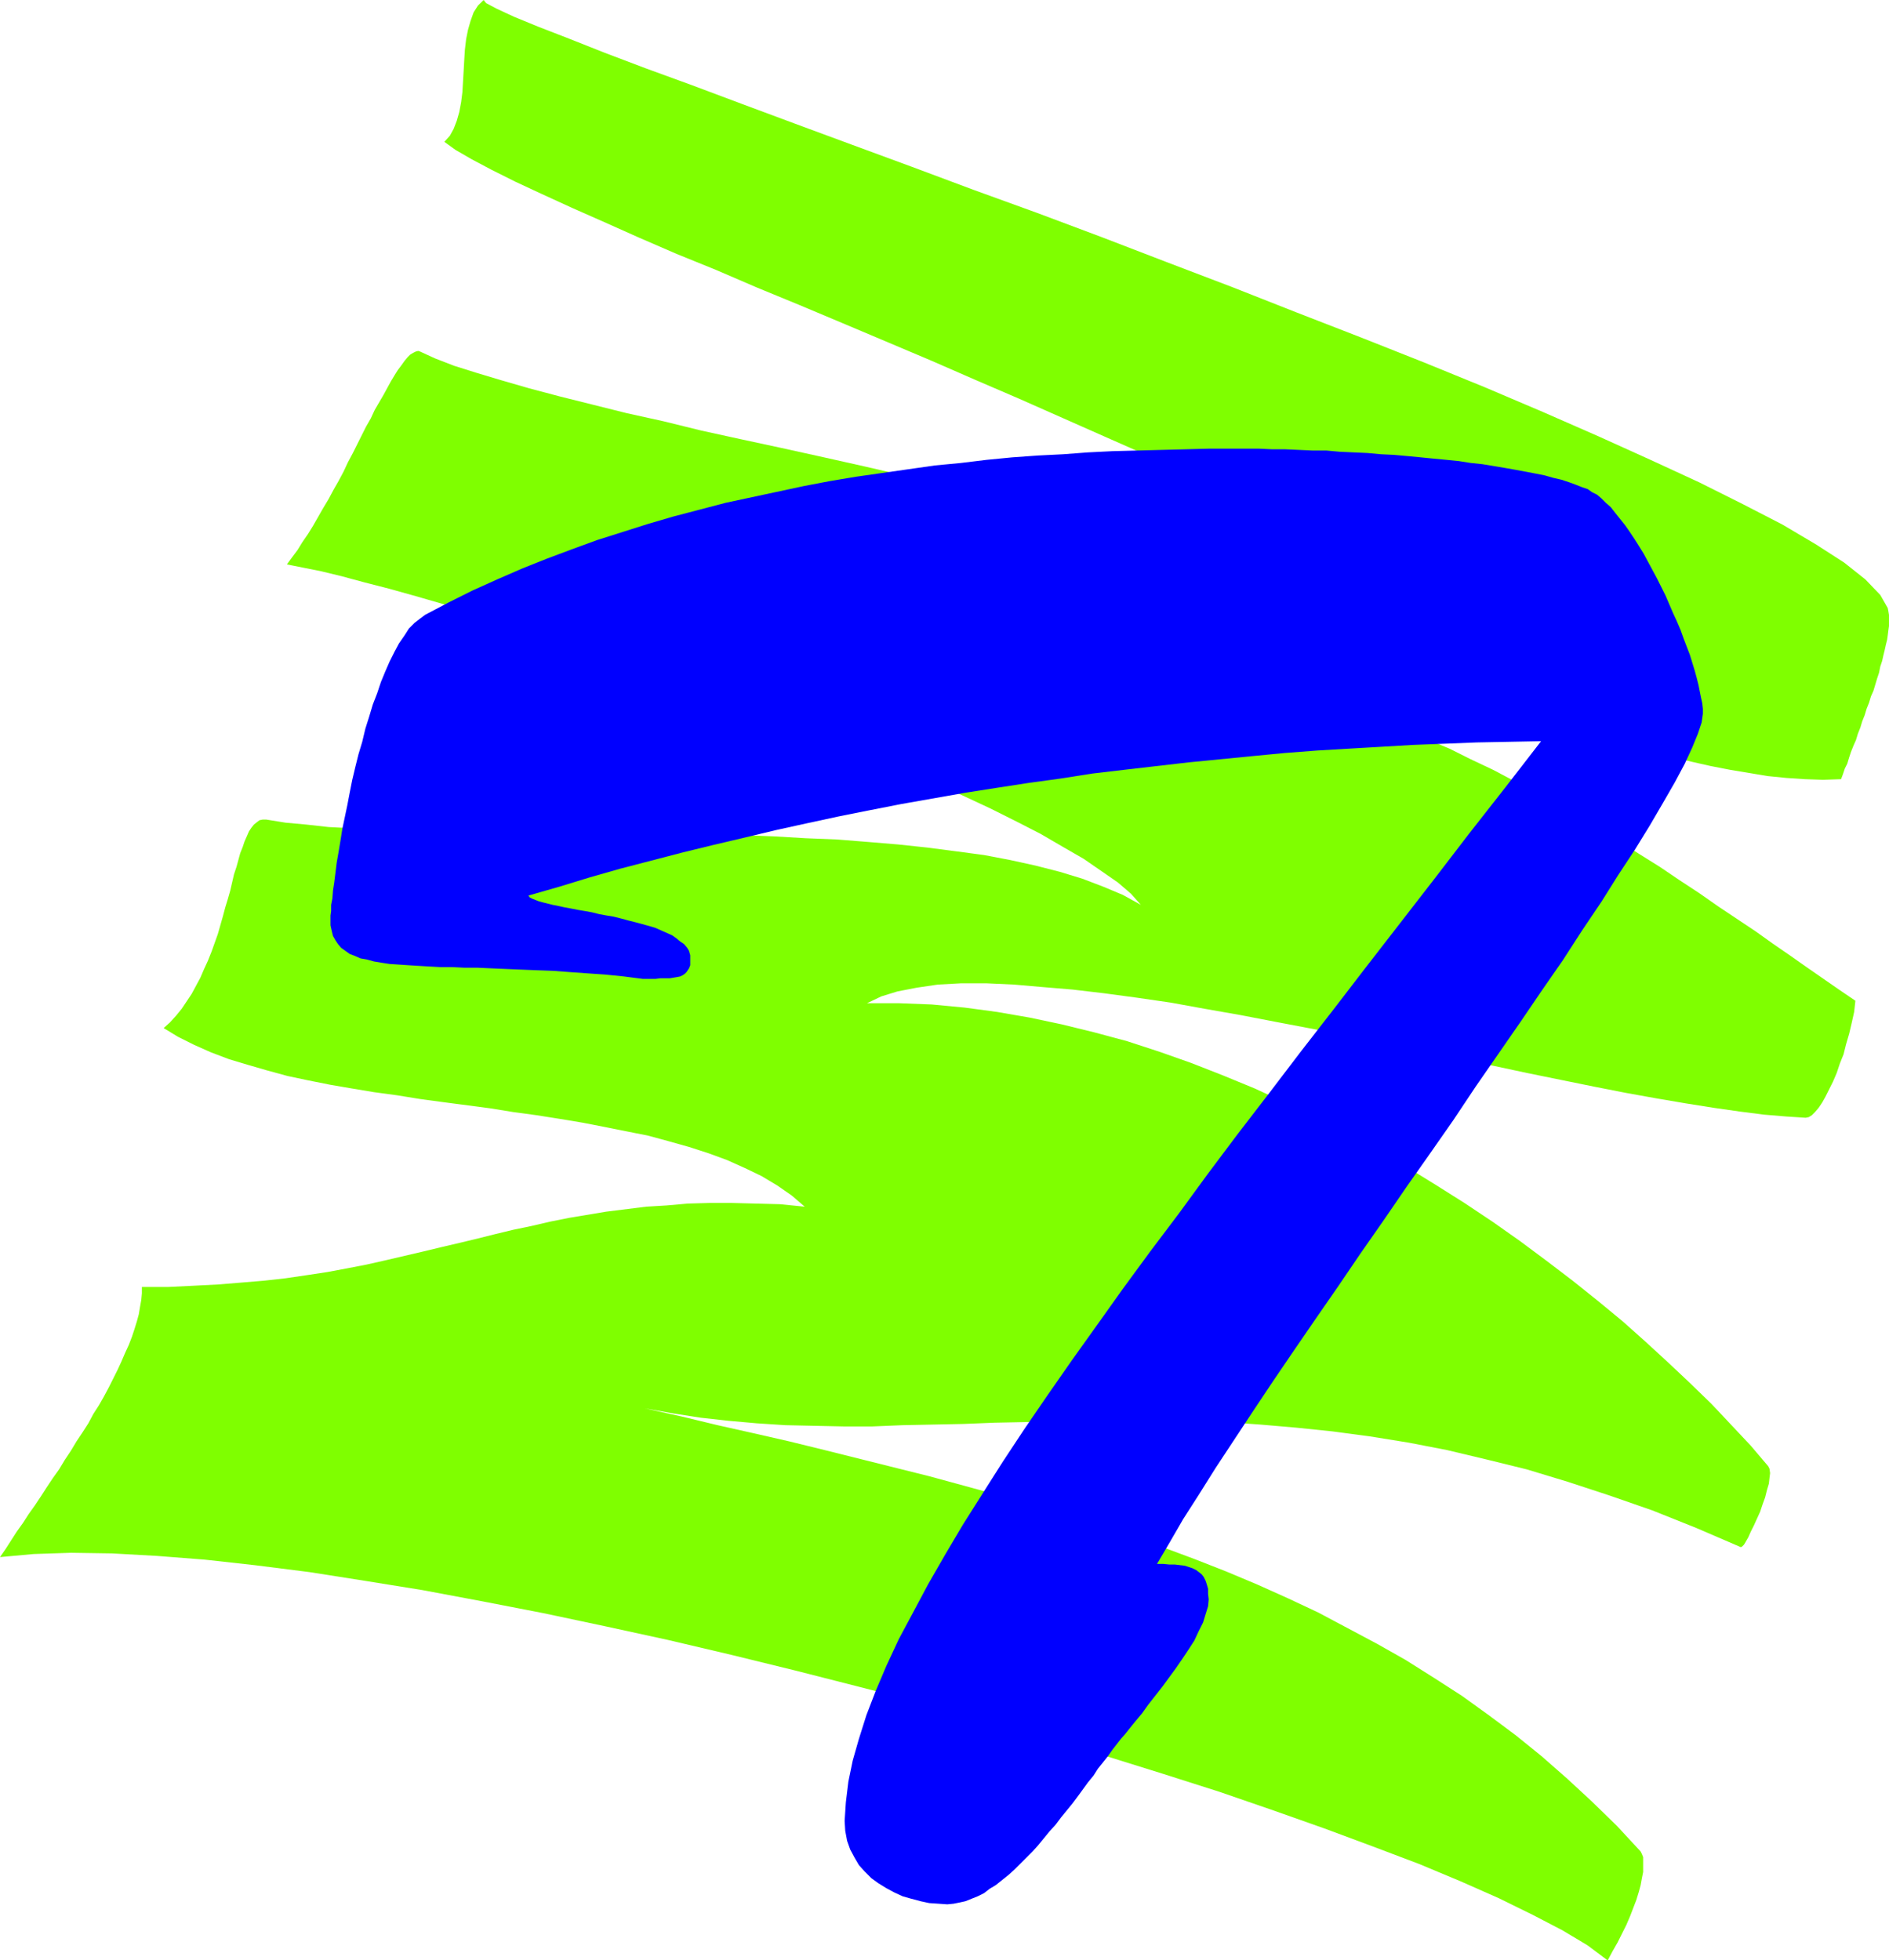
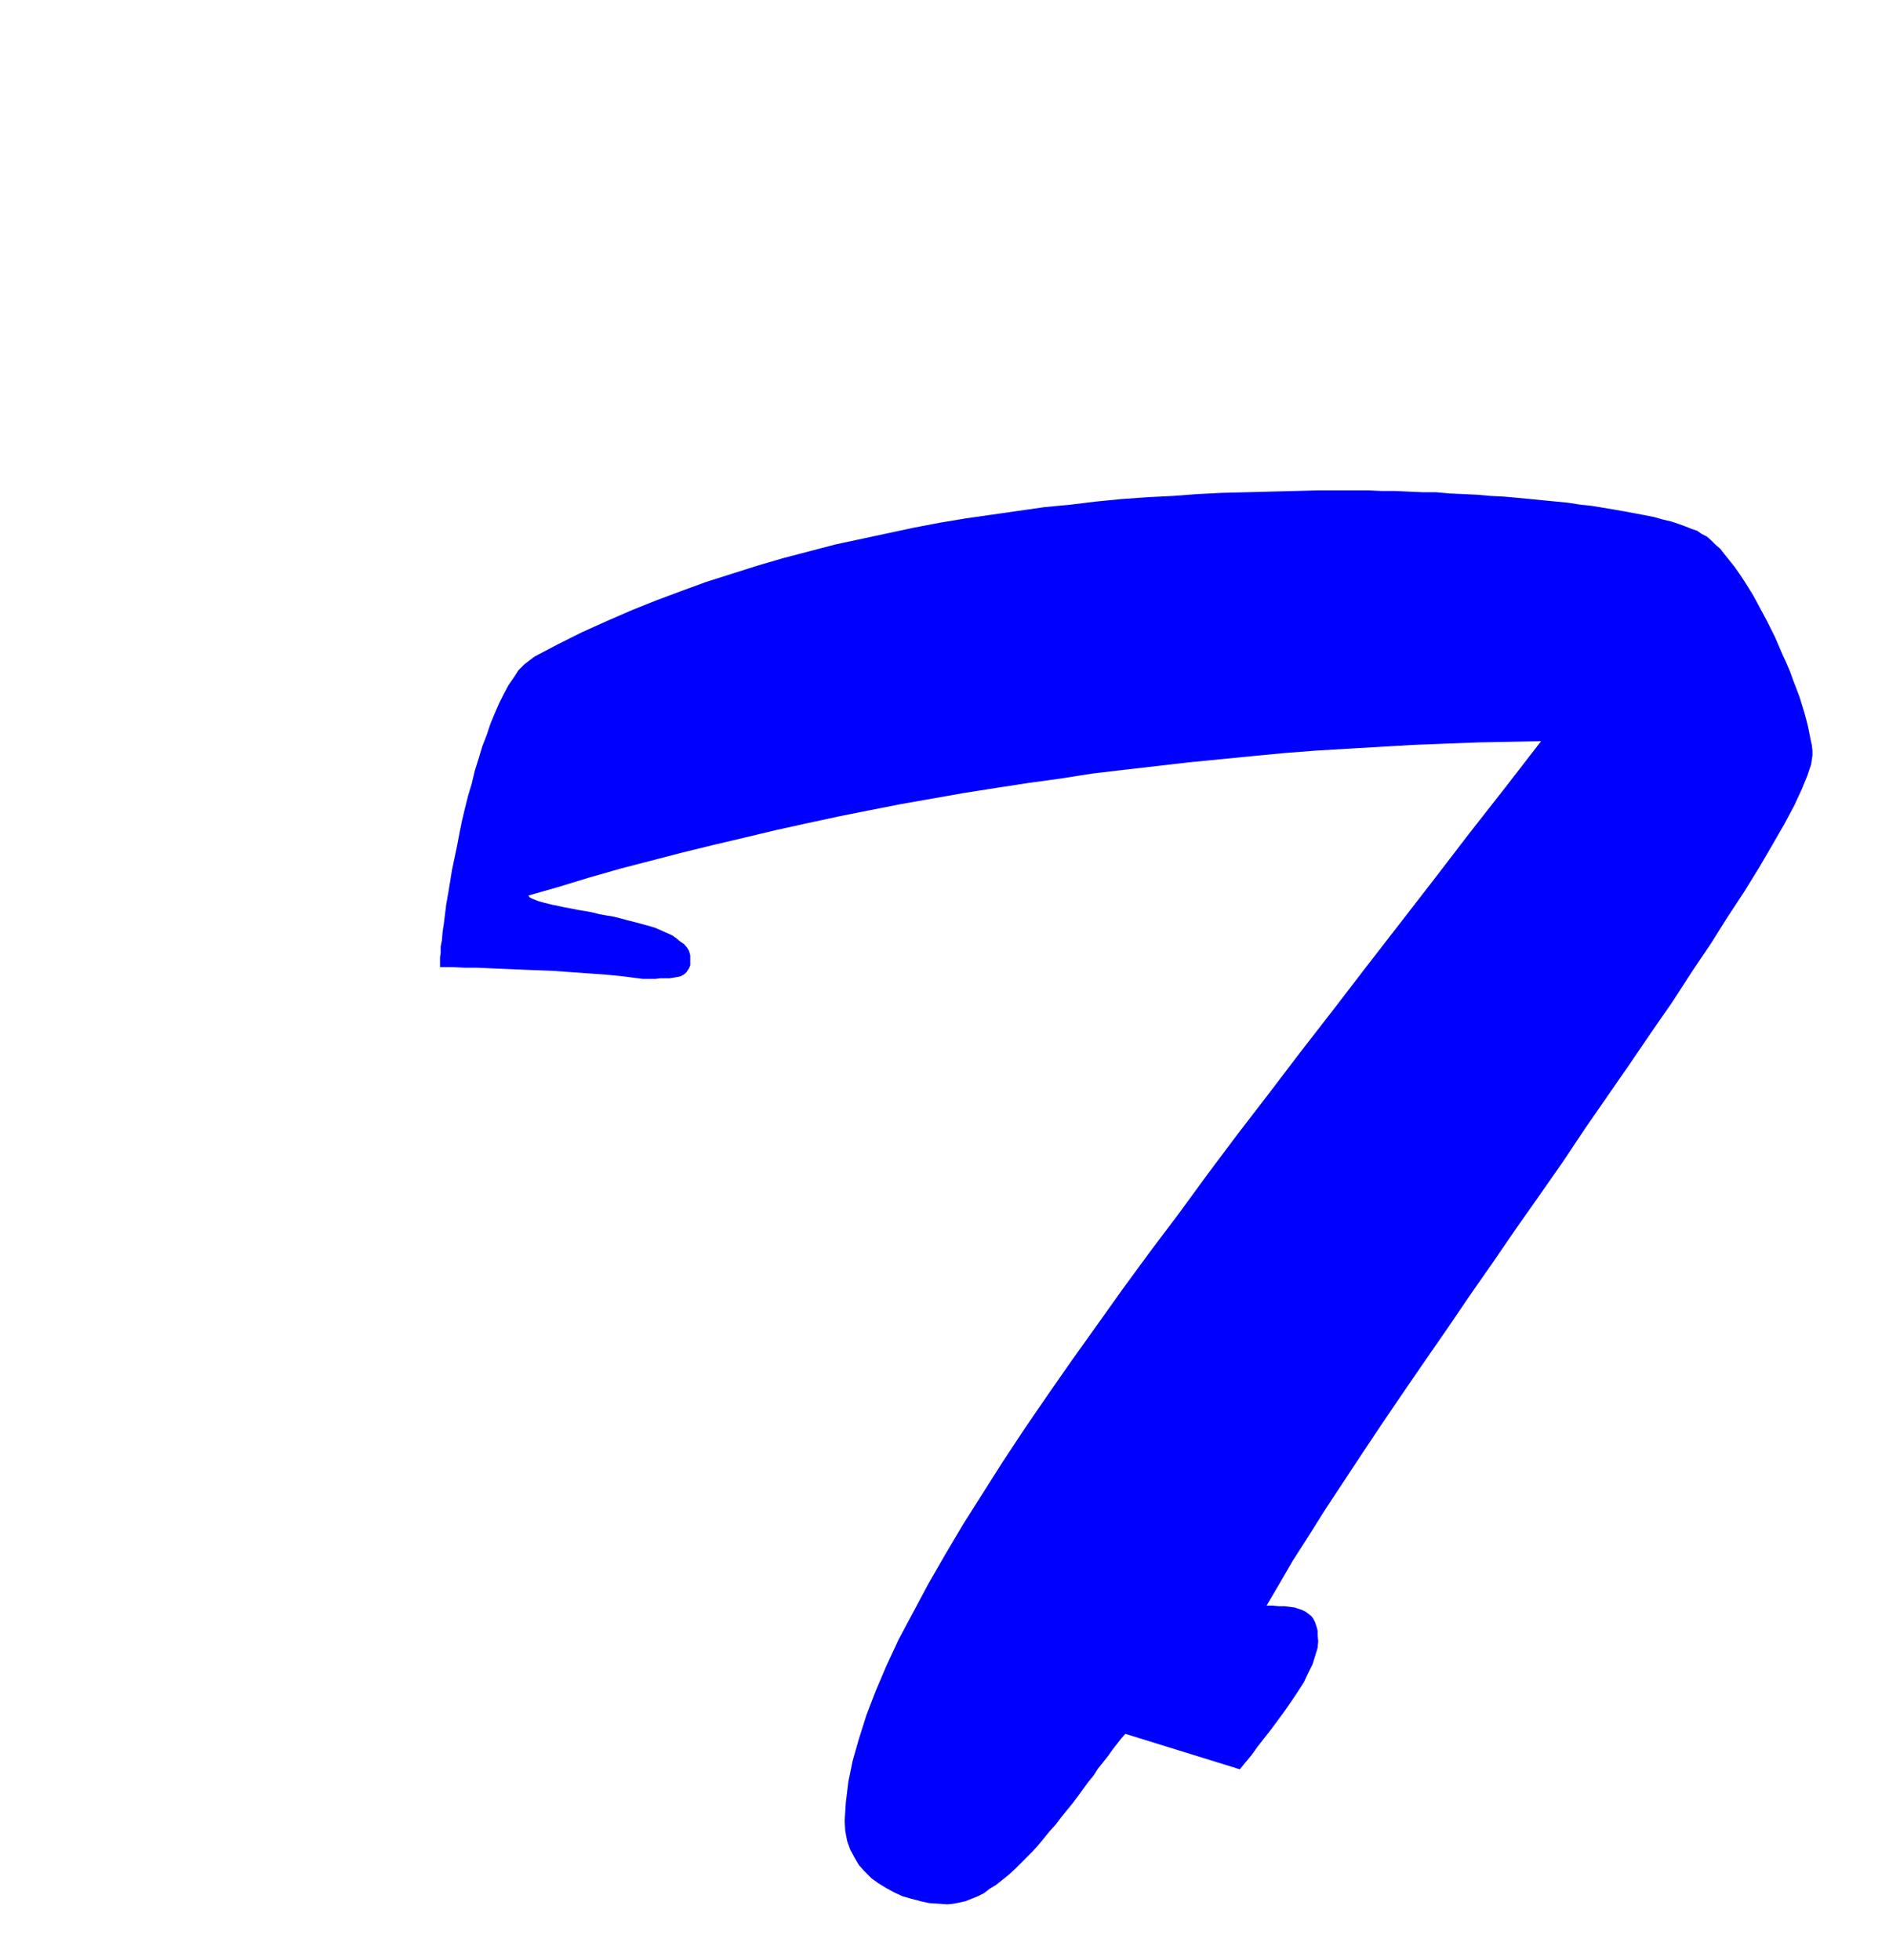
<svg xmlns="http://www.w3.org/2000/svg" xmlns:ns1="http://sodipodi.sourceforge.net/DTD/sodipodi-0.dtd" xmlns:ns2="http://www.inkscape.org/namespaces/inkscape" version="1.0" width="129.766mm" height="134.67mm" id="svg2" ns1:docname="Scratch T.wmf">
  <ns1:namedview id="namedview2" pagecolor="#ffffff" bordercolor="#000000" borderopacity="0.25" ns2:showpageshadow="2" ns2:pageopacity="0.0" ns2:pagecheckerboard="0" ns2:deskcolor="#d1d1d1" ns2:document-units="mm" />
  <defs id="defs1">
    <pattern id="WMFhbasepattern" patternUnits="userSpaceOnUse" width="6" height="6" x="0" y="0" />
  </defs>
-   <path style="fill:#7fff00;fill-opacity:1;fill-rule:evenodd;stroke:none" d="m 0,404.284 1.454,-2.101 1.454,-2.262 1.454,-2.262 1.616,-2.262 1.454,-2.262 1.616,-2.262 1.616,-2.424 1.454,-2.262 1.616,-2.424 1.616,-2.262 1.454,-2.424 1.616,-2.424 1.454,-2.424 1.616,-2.424 1.454,-2.262 1.293,-2.424 1.454,-2.262 1.293,-2.262 1.293,-2.424 1.131,-2.262 1.131,-2.262 0.97,-2.101 0.97,-2.262 0.97,-2.101 0.808,-2.101 0.646,-1.939 0.646,-2.101 0.485,-1.777 0.323,-1.939 0.323,-1.777 0.162,-1.777 v -1.616 h 6.787 l 6.626,-0.323 6.302,-0.323 5.979,-0.485 5.818,-0.485 5.818,-0.646 5.494,-0.808 5.333,-0.808 5.171,-0.97 5.01,-0.97 5.01,-1.131 4.848,-1.131 4.848,-1.131 4.686,-1.131 4.848,-1.131 4.686,-1.131 4.525,-1.131 4.686,-1.131 4.686,-0.97 4.848,-1.131 4.848,-0.97 4.848,-0.808 4.848,-0.808 5.171,-0.646 5.171,-0.646 5.333,-0.323 5.494,-0.485 5.656,-0.162 h 5.818 l 6.141,0.162 6.302,0.162 6.464,0.646 -3.394,-2.909 -3.717,-2.585 -4.04,-2.424 -4.363,-2.101 -4.686,-2.101 -4.848,-1.777 -5.01,-1.616 -5.171,-1.454 -5.333,-1.454 -5.656,-1.131 -5.656,-1.131 -5.818,-1.131 -5.818,-0.97 -6.141,-0.97 -5.979,-0.808 -5.979,-0.97 -6.141,-0.808 -6.141,-0.808 -5.979,-0.808 -5.979,-0.97 -5.979,-0.808 -5.818,-0.97 -5.656,-0.97 -5.656,-1.131 -5.333,-1.131 -5.333,-1.454 -5.01,-1.454 -4.848,-1.454 -4.686,-1.777 -4.363,-1.939 -4.202,-2.101 -3.717,-2.262 1.616,-1.454 1.616,-1.777 1.454,-1.777 1.293,-1.939 1.293,-1.939 1.131,-2.101 1.131,-2.101 0.97,-2.262 0.97,-2.101 0.97,-2.424 0.808,-2.262 0.808,-2.262 0.646,-2.262 0.646,-2.262 0.646,-2.424 0.646,-2.101 0.646,-2.262 0.485,-2.101 0.485,-2.101 0.646,-1.939 0.485,-1.777 0.485,-1.777 0.646,-1.616 0.485,-1.454 0.646,-1.454 0.485,-1.131 0.646,-0.97 0.646,-0.808 0.808,-0.646 0.646,-0.485 0.808,-0.162 h 0.97 l 5.01,0.808 5.333,0.485 5.818,0.646 6.302,0.323 6.464,0.323 6.949,0.162 7.11,0.323 h 7.434 l 7.595,0.162 7.918,0.162 h 7.918 8.08 l 8.242,0.162 h 8.242 l 8.403,0.162 8.403,0.162 8.242,0.162 8.403,0.323 8.242,0.485 8.08,0.323 8.08,0.646 7.757,0.646 7.595,0.808 7.434,0.97 7.272,0.97 6.787,1.293 6.626,1.454 6.302,1.616 5.818,1.777 5.494,2.101 5.01,2.101 4.686,2.585 -2.586,-2.909 -3.394,-2.909 -4.202,-2.909 -4.686,-3.232 -5.333,-3.07 -5.818,-3.393 -6.302,-3.232 -6.787,-3.393 -7.272,-3.393 -7.595,-3.555 -7.918,-3.393 -8.242,-3.555 -8.403,-3.393 -8.565,-3.393 -8.726,-3.393 -8.888,-3.393 -8.888,-3.232 -8.888,-3.232 -8.888,-3.07 -8.726,-2.909 -8.726,-2.909 -8.403,-2.747 -8.242,-2.585 -7.918,-2.585 -7.595,-2.262 -7.272,-2.101 -6.949,-1.939 -6.302,-1.616 -5.979,-1.616 -5.333,-1.293 -4.848,-0.97 -4.04,-0.808 1.293,-1.777 1.454,-1.939 1.293,-2.101 1.454,-2.101 1.293,-2.101 1.293,-2.262 1.293,-2.262 1.454,-2.424 1.293,-2.424 1.293,-2.262 1.293,-2.424 1.131,-2.424 1.293,-2.424 1.131,-2.262 1.131,-2.262 1.131,-2.262 1.293,-2.262 0.97,-2.101 1.131,-1.939 1.131,-1.939 0.97,-1.777 0.97,-1.777 0.97,-1.616 0.808,-1.293 0.97,-1.293 0.808,-1.131 0.808,-0.97 0.646,-0.646 0.808,-0.485 0.646,-0.323 0.646,-0.162 0.485,0.162 3.878,1.777 5.01,1.939 5.656,1.777 6.464,1.939 7.272,2.101 7.918,2.101 8.403,2.101 9.05,2.262 9.534,2.101 9.858,2.424 10.342,2.262 10.504,2.262 10.989,2.424 10.827,2.424 11.15,2.585 11.312,2.424 11.15,2.585 10.989,2.585 10.989,2.585 10.666,2.585 10.504,2.747 10.342,2.585 9.696,2.747 9.534,2.747 8.888,2.747 8.403,2.747 7.595,2.747 7.11,2.909 6.302,2.747 5.494,2.909 4.686,2.747 3.717,2.747 -2.101,-3.232 -3.394,-3.555 -4.363,-3.716 -5.333,-3.878 -6.141,-4.04 -7.11,-4.363 -7.918,-4.524 -8.726,-4.524 -9.211,-4.686 -9.696,-4.848 -10.342,-4.848 -10.666,-5.009 -10.989,-4.848 -11.312,-5.009 -11.312,-5.009 -11.635,-5.009 -11.474,-5.009 -11.474,-4.848 -11.474,-4.848 -11.15,-4.686 -10.989,-4.524 -10.504,-4.524 -10.342,-4.201 -9.696,-4.201 -9.05,-4.04 -8.403,-3.716 -7.757,-3.555 -6.949,-3.232 -6.141,-3.07 -5.171,-2.747 -4.202,-2.424 -2.909,-2.101 1.454,-1.616 0.97,-1.777 0.808,-2.101 0.646,-2.262 0.485,-2.585 0.323,-2.585 0.162,-2.747 0.162,-2.747 0.162,-2.909 0.162,-2.585 0.323,-2.747 0.485,-2.424 0.646,-2.262 0.808,-2.262 1.131,-1.777 L 125.563,0 l 0.646,0.808 2.747,1.454 4.525,2.101 6.302,2.585 7.918,3.07 9.373,3.716 10.666,4.04 11.958,4.363 12.928,4.848 13.898,5.171 14.867,5.494 15.352,5.655 15.998,5.979 16.483,5.979 16.806,6.302 16.806,6.463 16.968,6.463 16.806,6.625 16.645,6.463 16.322,6.463 15.837,6.463 15.19,6.463 14.382,6.302 13.574,6.14 12.605,5.817 11.312,5.655 10.342,5.332 8.726,5.171 7.272,4.686 5.494,4.363 3.878,4.04 1.939,3.393 0.162,0.808 0.162,0.97 v 0.808 0.97 1.131 l -0.162,1.131 -0.162,1.293 -0.162,1.131 -0.323,1.293 -0.323,1.454 -0.323,1.293 -0.323,1.454 -0.485,1.454 -0.323,1.616 -0.485,1.454 -0.485,1.616 -0.485,1.616 -0.646,1.454 -0.485,1.616 -0.646,1.616 -0.485,1.616 -0.646,1.616 -0.485,1.616 -0.646,1.616 -0.485,1.616 -0.646,1.454 -0.646,1.616 -0.485,1.454 -0.485,1.616 -0.646,1.293 -0.485,1.454 -0.485,1.293 -4.686,0.162 -4.686,-0.162 -4.848,-0.323 -4.848,-0.485 -4.848,-0.808 -4.848,-0.808 -5.01,-0.97 -5.01,-1.131 -5.171,-1.293 -5.01,-1.293 -5.333,-1.293 -5.01,-1.616 -5.333,-1.454 -5.333,-1.454 -5.171,-1.454 -5.333,-1.454 -5.333,-1.616 -5.333,-1.293 -5.333,-1.454 -5.333,-1.293 -5.333,-1.131 -5.333,-1.131 -5.333,-0.97 -5.333,-0.808 -5.494,-0.646 -5.333,-0.485 -5.333,-0.162 -5.171,-0.162 -5.333,0.323 -5.333,0.323 -5.171,0.808 -5.171,0.808 5.818,0.485 5.818,0.485 5.818,0.97 5.818,1.131 5.818,1.454 5.818,1.454 5.818,1.777 5.656,2.101 5.818,2.101 5.818,2.424 5.818,2.424 5.494,2.747 5.818,2.747 5.494,2.909 5.656,2.909 5.494,3.07 5.494,3.232 5.333,3.232 5.333,3.232 5.333,3.393 5.171,3.232 5.01,3.393 5.171,3.393 4.848,3.393 4.848,3.232 4.848,3.232 4.525,3.232 4.686,3.232 4.363,3.07 4.202,2.909 4.202,2.909 4.04,2.747 -0.323,2.909 -0.646,2.909 -0.646,2.747 -0.808,2.747 -0.646,2.585 -0.97,2.424 -0.808,2.424 -0.97,2.262 -0.97,1.939 -0.97,1.939 -0.808,1.454 -0.97,1.454 -0.97,1.131 -0.808,0.808 -0.808,0.485 -0.808,0.162 -5.01,-0.323 -5.818,-0.485 -6.302,-0.808 -6.787,-0.97 -7.11,-1.131 -7.595,-1.293 -8.08,-1.454 -8.242,-1.616 -8.726,-1.777 -8.726,-1.777 -9.05,-1.939 -9.211,-1.939 -9.211,-1.939 -9.373,-1.939 -9.534,-1.939 -9.373,-1.777 -9.373,-1.777 -9.211,-1.777 -9.211,-1.616 -8.888,-1.616 -8.888,-1.293 -8.403,-1.131 -8.242,-0.97 -7.757,-0.646 -7.434,-0.646 -7.11,-0.323 h -6.626 l -5.979,0.323 -5.494,0.808 -5.01,0.97 -4.202,1.293 -3.717,1.777 h 8.403 l 8.403,0.323 8.565,0.808 8.403,1.131 8.403,1.454 8.403,1.777 8.565,2.101 8.403,2.262 8.403,2.747 8.242,2.909 8.242,3.232 8.242,3.393 8.08,3.716 8.08,3.878 7.918,4.04 7.757,4.363 7.595,4.363 7.595,4.686 7.434,4.686 7.272,4.848 7.11,5.009 6.949,5.171 6.787,5.171 6.464,5.171 6.464,5.332 5.979,5.332 5.979,5.494 5.656,5.332 5.494,5.332 5.171,5.494 5.01,5.332 4.525,5.332 0.323,0.646 0.162,1.131 -0.162,1.293 -0.162,1.454 -0.485,1.616 -0.485,1.939 -0.646,1.777 -0.646,1.939 -0.808,1.777 -0.808,1.777 -0.808,1.616 -0.646,1.454 -0.646,1.131 -0.485,0.808 -0.485,0.485 -0.323,0.162 -11.635,-5.009 -11.312,-4.524 -11.15,-3.878 -10.827,-3.555 -10.666,-3.232 -10.504,-2.585 -10.181,-2.424 -10.019,-1.939 -10.019,-1.616 -9.696,-1.293 -9.373,-0.97 -9.373,-0.808 -9.211,-0.646 -8.888,-0.323 -8.888,-0.162 h -8.726 -8.403 l -8.565,0.162 -8.242,0.323 -8.08,0.162 -8.08,0.323 -7.918,0.162 -7.918,0.162 -7.757,0.323 h -7.595 l -7.595,-0.162 -7.434,-0.162 -7.434,-0.485 -7.272,-0.646 -7.272,-0.808 -7.272,-1.131 -7.272,-1.293 9.534,2.101 9.373,2.262 9.373,2.101 9.211,2.101 9.211,2.262 9.05,2.262 9.05,2.262 9.05,2.262 8.888,2.424 8.888,2.424 8.726,2.585 8.726,2.585 8.565,2.585 8.403,2.909 8.403,2.909 8.242,3.07 8.242,3.232 8.08,3.393 7.918,3.555 7.918,3.716 7.595,4.04 7.595,4.04 7.434,4.201 7.434,4.686 7.272,4.686 6.949,5.009 6.949,5.171 6.787,5.494 6.626,5.817 6.464,5.979 6.464,6.302 6.141,6.625 0.323,0.646 0.323,0.808 v 1.131 1.293 1.454 l -0.323,1.616 -0.323,1.777 -0.485,1.777 -0.646,2.101 -0.808,2.101 -0.808,2.101 -0.97,2.262 -1.131,2.262 -1.131,2.262 -1.293,2.262 -1.293,2.424 -5.171,-3.878 -6.464,-3.878 -7.757,-4.04 -8.888,-4.363 -9.858,-4.363 -10.827,-4.524 -11.958,-4.524 -12.605,-4.686 -13.251,-4.686 -14.059,-4.848 -14.706,-4.686 -15.029,-4.686 -15.514,-4.524 -15.998,-4.686 -16.16,-4.524 -16.322,-4.201 -16.483,-4.201 -16.483,-4.04 -16.483,-3.878 -16.322,-3.555 -15.998,-3.393 -15.837,-3.07 -15.514,-2.909 -15.029,-2.424 -14.382,-2.262 -14.059,-1.777 -13.09,-1.454 -12.443,-0.97 -11.635,-0.646 -10.666,-0.162 -9.696,0.323 z" id="path1" />
-   <path style="fill:#0000ff;fill-opacity:1;fill-rule:evenodd;stroke:none" d="m 292.172,450.173 -1.131,1.293 -1.131,1.454 -1.131,1.454 -1.131,1.616 -1.293,1.616 -1.293,1.616 -1.131,1.777 -1.454,1.777 -1.293,1.777 -1.293,1.777 -1.454,1.939 -1.454,1.777 -1.454,1.777 -1.454,1.939 -1.616,1.777 -1.454,1.777 -1.454,1.777 -1.454,1.616 -1.616,1.616 -1.616,1.616 -1.454,1.454 -1.616,1.454 -1.616,1.293 -1.616,1.293 -1.616,0.97 -1.454,1.131 -1.616,0.808 -1.616,0.646 -1.616,0.646 -1.454,0.323 -1.616,0.323 -1.616,0.162 -2.262,-0.162 -2.424,-0.162 -2.262,-0.485 -2.424,-0.646 -2.262,-0.646 -2.101,-0.97 -2.101,-1.131 -2.101,-1.293 -1.778,-1.293 -1.778,-1.777 -1.454,-1.616 -1.131,-1.939 -1.131,-2.101 -0.808,-2.262 -0.485,-2.585 -0.162,-2.585 0.323,-4.848 0.646,-5.332 1.131,-5.494 1.616,-5.655 1.939,-6.14 2.424,-6.302 2.747,-6.463 3.232,-6.948 3.717,-6.948 3.878,-7.271 4.363,-7.594 4.686,-7.918 5.01,-7.918 5.333,-8.402 5.656,-8.564 5.979,-8.726 6.302,-9.049 6.464,-9.049 6.787,-9.533 7.11,-9.695 7.434,-9.857 7.434,-10.18 7.757,-10.341 8.08,-10.503 8.242,-10.826 8.403,-10.826 8.565,-11.149 8.888,-11.472 8.888,-11.472 9.05,-11.796 9.373,-11.957 9.373,-12.119 -8.403,0.162 -8.242,0.162 -8.242,0.323 -8.403,0.323 -8.242,0.485 -8.403,0.485 -8.242,0.485 -8.403,0.646 -8.403,0.808 -8.242,0.808 -8.242,0.808 -8.403,0.97 -8.403,0.97 -8.242,0.97 -8.242,1.293 -8.242,1.131 -8.403,1.293 -8.242,1.293 -8.242,1.454 -8.242,1.454 -8.242,1.616 -8.08,1.616 -8.242,1.777 -8.08,1.777 -8.08,1.939 -8.242,1.939 -7.918,1.939 -8.08,2.101 -8.08,2.101 -7.918,2.262 -7.918,2.424 -7.918,2.262 0.323,0.485 0.646,0.323 0.808,0.323 0.808,0.323 1.131,0.323 1.293,0.323 1.293,0.323 1.616,0.323 1.454,0.323 1.778,0.323 1.616,0.323 1.939,0.323 1.778,0.323 1.939,0.485 1.778,0.323 1.939,0.323 1.939,0.485 1.778,0.485 1.939,0.485 1.778,0.485 1.778,0.485 1.616,0.485 1.454,0.646 1.454,0.646 1.454,0.646 1.131,0.808 0.97,0.808 0.97,0.646 0.808,0.97 0.485,0.808 0.323,1.131 v 0.97 0.808 0.808 l -0.323,0.808 -0.323,0.485 -0.323,0.485 -0.485,0.485 -0.485,0.323 -0.646,0.323 -0.808,0.162 -0.97,0.162 -0.97,0.162 h -1.131 -1.293 l -1.293,0.162 h -1.616 -1.616 l -5.01,-0.646 -4.848,-0.485 -4.686,-0.323 -4.525,-0.323 -4.363,-0.323 -4.363,-0.162 -4.04,-0.162 -3.878,-0.162 -3.717,-0.162 -3.555,-0.162 h -3.394 l -3.232,-0.162 h -3.07 l -2.909,-0.162 -2.747,-0.162 -2.586,-0.162 -2.424,-0.162 -2.424,-0.162 -2.101,-0.323 -1.939,-0.323 -1.778,-0.485 -1.778,-0.323 -1.454,-0.646 -1.293,-0.485 -1.131,-0.808 -1.131,-0.808 -0.808,-0.97 -0.646,-0.97 -0.646,-1.131 -0.323,-1.293 -0.323,-1.454 v -1.616 -0.97 l 0.162,-1.131 v -1.616 l 0.323,-1.616 0.162,-2.101 0.323,-2.101 0.323,-2.585 0.323,-2.585 0.485,-2.747 0.485,-2.909 0.485,-3.07 0.646,-3.07 0.646,-3.07 0.646,-3.393 0.646,-3.232 0.808,-3.393 0.808,-3.232 0.97,-3.232 0.808,-3.393 0.97,-3.07 0.97,-3.232 1.131,-2.909 0.97,-2.909 1.131,-2.747 1.131,-2.585 1.293,-2.585 1.131,-2.101 1.454,-2.101 1.131,-1.777 1.454,-1.454 1.454,-1.131 1.293,-0.97 6.141,-3.232 6.141,-3.07 6.464,-2.909 6.302,-2.747 6.464,-2.585 6.464,-2.424 6.626,-2.424 6.626,-2.101 6.626,-2.101 6.626,-1.939 6.787,-1.777 6.787,-1.777 6.787,-1.454 6.787,-1.454 6.787,-1.454 6.787,-1.293 6.787,-1.131 6.787,-0.97 6.787,-0.97 6.787,-0.97 6.787,-0.646 6.626,-0.808 6.626,-0.646 6.787,-0.485 6.464,-0.323 6.464,-0.485 6.464,-0.323 6.464,-0.162 6.141,-0.162 6.302,-0.162 6.141,-0.162 h 5.979 3.394 3.394 l 3.555,0.162 h 3.394 l 3.555,0.162 3.555,0.162 h 3.555 l 3.555,0.323 3.555,0.162 3.555,0.162 3.555,0.323 3.394,0.162 3.555,0.323 3.394,0.323 3.232,0.323 3.394,0.323 3.232,0.323 3.07,0.485 3.07,0.323 2.909,0.485 2.909,0.485 2.747,0.485 2.586,0.485 2.586,0.485 2.424,0.485 2.262,0.646 2.101,0.485 1.939,0.646 1.778,0.646 1.616,0.646 1.454,0.485 1.131,0.808 1.293,0.646 1.131,0.97 1.131,1.131 1.293,1.131 1.131,1.454 1.293,1.616 1.293,1.616 1.131,1.616 1.293,1.939 1.131,1.777 1.293,2.101 1.131,2.101 1.131,2.101 1.131,2.101 1.131,2.262 1.131,2.262 0.97,2.262 0.97,2.262 0.97,2.101 0.97,2.262 0.808,2.262 0.808,2.101 0.808,2.101 0.646,2.101 0.646,2.101 0.485,1.777 0.485,1.939 0.323,1.616 0.323,1.616 0.323,1.454 0.162,1.454 v 1.293 l -0.323,2.262 -0.97,2.909 -1.454,3.555 -1.939,4.201 -2.586,4.848 -3.07,5.332 -3.394,5.817 -3.878,6.302 -4.363,6.625 -4.363,6.948 -5.01,7.433 -5.01,7.756 -5.494,7.918 -5.494,8.079 -5.818,8.402 -5.818,8.402 -5.818,8.726 -5.979,8.564 -6.141,8.726 -5.979,8.726 -5.979,8.564 -5.818,8.564 -5.818,8.402 -5.656,8.241 -5.494,8.079 -5.171,7.756 -5.01,7.594 -4.686,7.11 -4.363,6.948 -4.04,6.302 -3.555,6.14 -3.232,5.494 h 1.616 l 1.616,0.162 h 1.454 l 1.293,0.162 1.293,0.162 0.97,0.323 0.97,0.323 0.97,0.485 0.646,0.485 0.808,0.646 0.485,0.646 0.485,0.97 0.323,0.97 0.323,1.131 v 1.293 l 0.162,1.454 -0.162,1.777 -0.646,2.101 -0.646,2.101 -1.131,2.262 -1.131,2.424 -1.454,2.262 -1.616,2.424 -1.778,2.585 -1.778,2.424 -1.778,2.424 -1.778,2.262 -1.778,2.262 -1.616,2.262 -1.616,1.939 -1.454,1.777 z" id="path2" />
+   <path style="fill:#0000ff;fill-opacity:1;fill-rule:evenodd;stroke:none" d="m 292.172,450.173 -1.131,1.293 -1.131,1.454 -1.131,1.454 -1.131,1.616 -1.293,1.616 -1.293,1.616 -1.131,1.777 -1.454,1.777 -1.293,1.777 -1.293,1.777 -1.454,1.939 -1.454,1.777 -1.454,1.777 -1.454,1.939 -1.616,1.777 -1.454,1.777 -1.454,1.777 -1.454,1.616 -1.616,1.616 -1.616,1.616 -1.454,1.454 -1.616,1.454 -1.616,1.293 -1.616,1.293 -1.616,0.97 -1.454,1.131 -1.616,0.808 -1.616,0.646 -1.616,0.646 -1.454,0.323 -1.616,0.323 -1.616,0.162 -2.262,-0.162 -2.424,-0.162 -2.262,-0.485 -2.424,-0.646 -2.262,-0.646 -2.101,-0.97 -2.101,-1.131 -2.101,-1.293 -1.778,-1.293 -1.778,-1.777 -1.454,-1.616 -1.131,-1.939 -1.131,-2.101 -0.808,-2.262 -0.485,-2.585 -0.162,-2.585 0.323,-4.848 0.646,-5.332 1.131,-5.494 1.616,-5.655 1.939,-6.14 2.424,-6.302 2.747,-6.463 3.232,-6.948 3.717,-6.948 3.878,-7.271 4.363,-7.594 4.686,-7.918 5.01,-7.918 5.333,-8.402 5.656,-8.564 5.979,-8.726 6.302,-9.049 6.464,-9.049 6.787,-9.533 7.11,-9.695 7.434,-9.857 7.434,-10.18 7.757,-10.341 8.08,-10.503 8.242,-10.826 8.403,-10.826 8.565,-11.149 8.888,-11.472 8.888,-11.472 9.05,-11.796 9.373,-11.957 9.373,-12.119 -8.403,0.162 -8.242,0.162 -8.242,0.323 -8.403,0.323 -8.242,0.485 -8.403,0.485 -8.242,0.485 -8.403,0.646 -8.403,0.808 -8.242,0.808 -8.242,0.808 -8.403,0.97 -8.403,0.97 -8.242,0.97 -8.242,1.293 -8.242,1.131 -8.403,1.293 -8.242,1.293 -8.242,1.454 -8.242,1.454 -8.242,1.616 -8.08,1.616 -8.242,1.777 -8.08,1.777 -8.08,1.939 -8.242,1.939 -7.918,1.939 -8.08,2.101 -8.08,2.101 -7.918,2.262 -7.918,2.424 -7.918,2.262 0.323,0.485 0.646,0.323 0.808,0.323 0.808,0.323 1.131,0.323 1.293,0.323 1.293,0.323 1.616,0.323 1.454,0.323 1.778,0.323 1.616,0.323 1.939,0.323 1.778,0.323 1.939,0.485 1.778,0.323 1.939,0.323 1.939,0.485 1.778,0.485 1.939,0.485 1.778,0.485 1.778,0.485 1.616,0.485 1.454,0.646 1.454,0.646 1.454,0.646 1.131,0.808 0.97,0.808 0.97,0.646 0.808,0.97 0.485,0.808 0.323,1.131 v 0.97 0.808 0.808 l -0.323,0.808 -0.323,0.485 -0.323,0.485 -0.485,0.485 -0.485,0.323 -0.646,0.323 -0.808,0.162 -0.97,0.162 -0.97,0.162 h -1.131 -1.293 l -1.293,0.162 h -1.616 -1.616 l -5.01,-0.646 -4.848,-0.485 -4.686,-0.323 -4.525,-0.323 -4.363,-0.323 -4.363,-0.162 -4.04,-0.162 -3.878,-0.162 -3.717,-0.162 -3.555,-0.162 h -3.394 l -3.232,-0.162 h -3.07 v -1.616 -0.97 l 0.162,-1.131 v -1.616 l 0.323,-1.616 0.162,-2.101 0.323,-2.101 0.323,-2.585 0.323,-2.585 0.485,-2.747 0.485,-2.909 0.485,-3.07 0.646,-3.07 0.646,-3.07 0.646,-3.393 0.646,-3.232 0.808,-3.393 0.808,-3.232 0.97,-3.232 0.808,-3.393 0.97,-3.07 0.97,-3.232 1.131,-2.909 0.97,-2.909 1.131,-2.747 1.131,-2.585 1.293,-2.585 1.131,-2.101 1.454,-2.101 1.131,-1.777 1.454,-1.454 1.454,-1.131 1.293,-0.97 6.141,-3.232 6.141,-3.07 6.464,-2.909 6.302,-2.747 6.464,-2.585 6.464,-2.424 6.626,-2.424 6.626,-2.101 6.626,-2.101 6.626,-1.939 6.787,-1.777 6.787,-1.777 6.787,-1.454 6.787,-1.454 6.787,-1.454 6.787,-1.293 6.787,-1.131 6.787,-0.97 6.787,-0.97 6.787,-0.97 6.787,-0.646 6.626,-0.808 6.626,-0.646 6.787,-0.485 6.464,-0.323 6.464,-0.485 6.464,-0.323 6.464,-0.162 6.141,-0.162 6.302,-0.162 6.141,-0.162 h 5.979 3.394 3.394 l 3.555,0.162 h 3.394 l 3.555,0.162 3.555,0.162 h 3.555 l 3.555,0.323 3.555,0.162 3.555,0.162 3.555,0.323 3.394,0.162 3.555,0.323 3.394,0.323 3.232,0.323 3.394,0.323 3.232,0.323 3.07,0.485 3.07,0.323 2.909,0.485 2.909,0.485 2.747,0.485 2.586,0.485 2.586,0.485 2.424,0.485 2.262,0.646 2.101,0.485 1.939,0.646 1.778,0.646 1.616,0.646 1.454,0.485 1.131,0.808 1.293,0.646 1.131,0.97 1.131,1.131 1.293,1.131 1.131,1.454 1.293,1.616 1.293,1.616 1.131,1.616 1.293,1.939 1.131,1.777 1.293,2.101 1.131,2.101 1.131,2.101 1.131,2.101 1.131,2.262 1.131,2.262 0.97,2.262 0.97,2.262 0.97,2.101 0.97,2.262 0.808,2.262 0.808,2.101 0.808,2.101 0.646,2.101 0.646,2.101 0.485,1.777 0.485,1.939 0.323,1.616 0.323,1.616 0.323,1.454 0.162,1.454 v 1.293 l -0.323,2.262 -0.97,2.909 -1.454,3.555 -1.939,4.201 -2.586,4.848 -3.07,5.332 -3.394,5.817 -3.878,6.302 -4.363,6.625 -4.363,6.948 -5.01,7.433 -5.01,7.756 -5.494,7.918 -5.494,8.079 -5.818,8.402 -5.818,8.402 -5.818,8.726 -5.979,8.564 -6.141,8.726 -5.979,8.726 -5.979,8.564 -5.818,8.564 -5.818,8.402 -5.656,8.241 -5.494,8.079 -5.171,7.756 -5.01,7.594 -4.686,7.11 -4.363,6.948 -4.04,6.302 -3.555,6.14 -3.232,5.494 h 1.616 l 1.616,0.162 h 1.454 l 1.293,0.162 1.293,0.162 0.97,0.323 0.97,0.323 0.97,0.485 0.646,0.485 0.808,0.646 0.485,0.646 0.485,0.97 0.323,0.97 0.323,1.131 v 1.293 l 0.162,1.454 -0.162,1.777 -0.646,2.101 -0.646,2.101 -1.131,2.262 -1.131,2.424 -1.454,2.262 -1.616,2.424 -1.778,2.585 -1.778,2.424 -1.778,2.424 -1.778,2.262 -1.778,2.262 -1.616,2.262 -1.616,1.939 -1.454,1.777 z" id="path2" />
</svg>